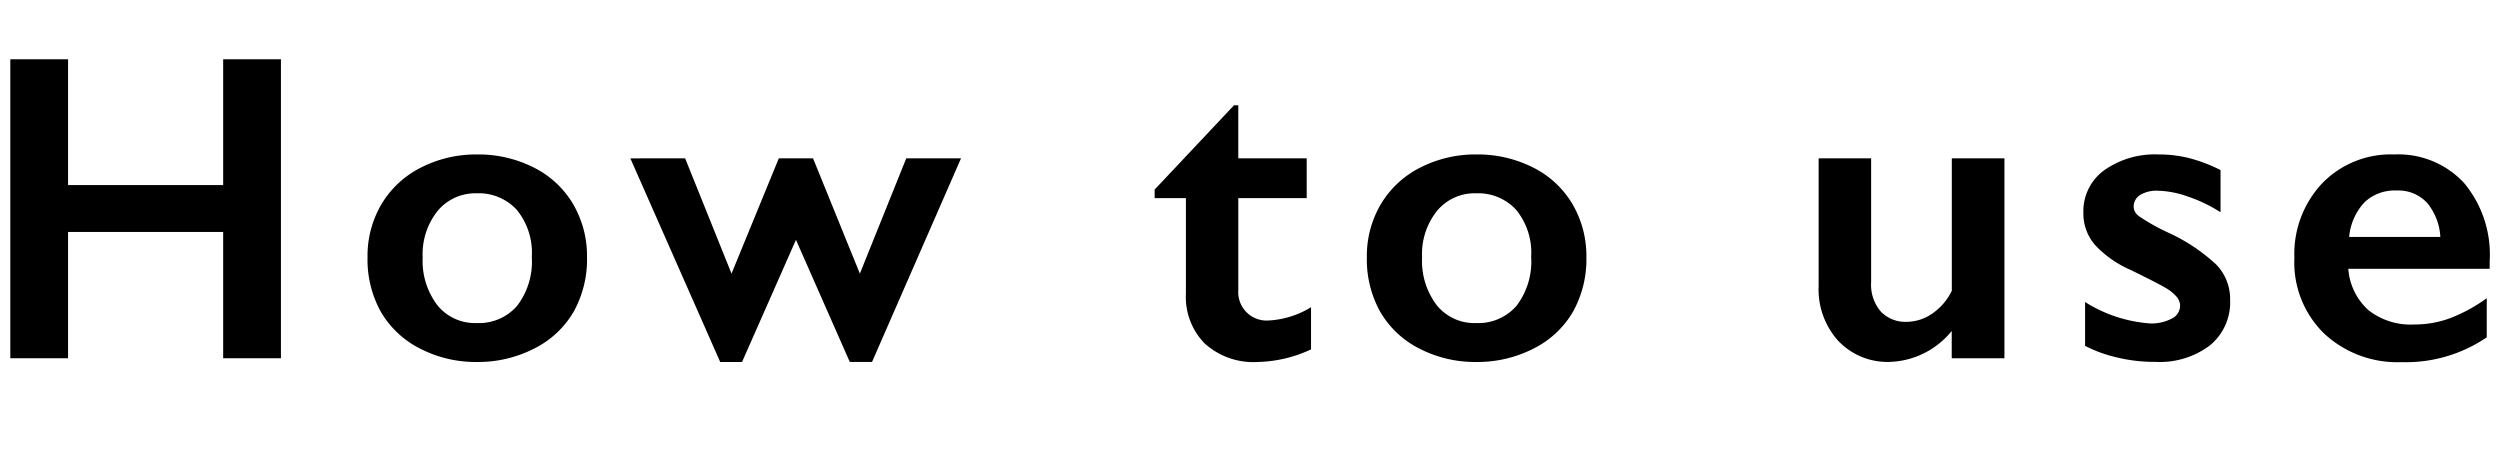
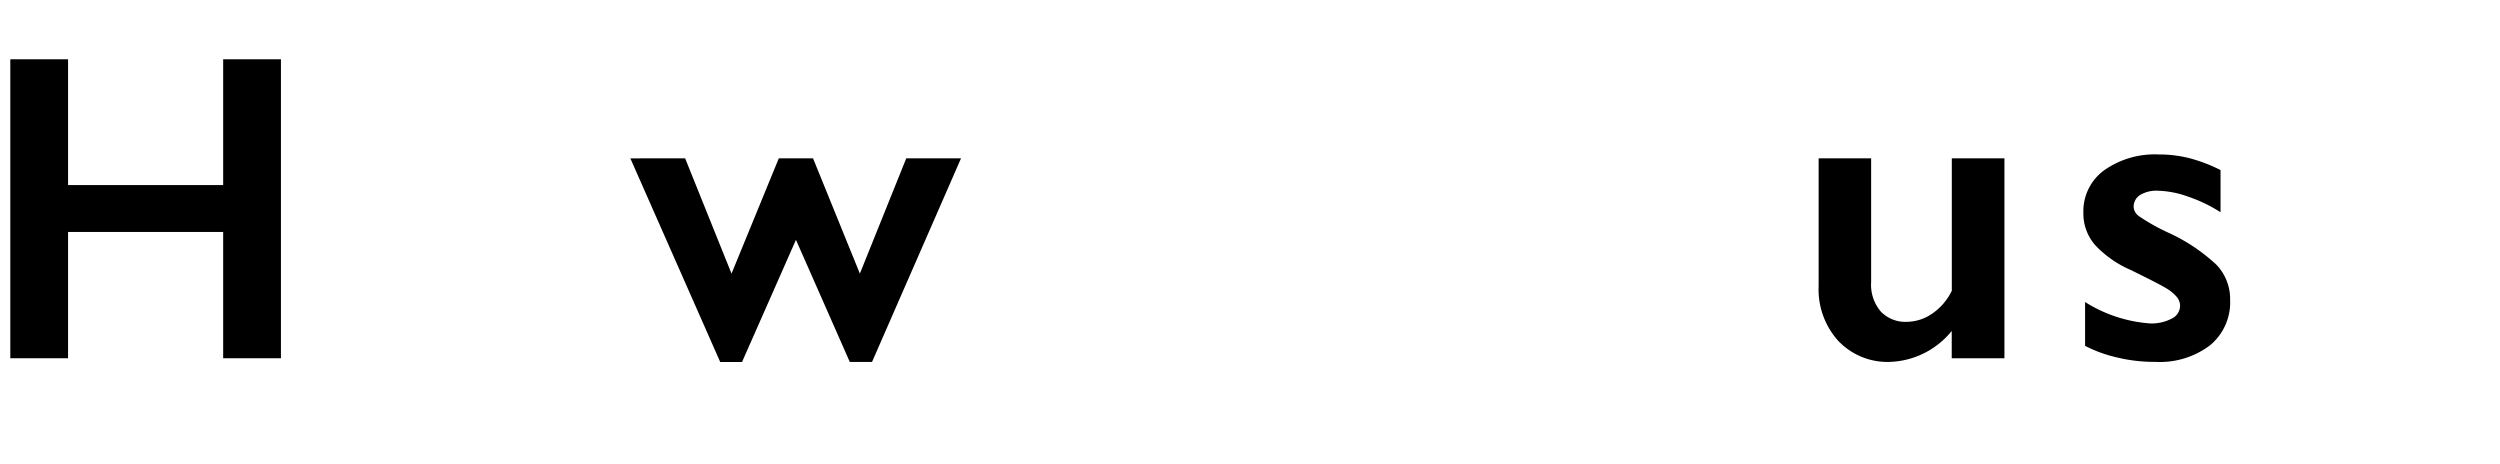
<svg xmlns="http://www.w3.org/2000/svg" width="97" height="18" viewBox="0 0 97 18">
  <path d="M2.641,2.3V7.181H8.659V2.3H10.9V13.9H8.659V9H2.641v4.9H.4V2.3Z" />
-   <path d="M18.51,5.993a4.763,4.763,0,0,1,2.2.506,3.692,3.692,0,0,1,1.527,1.42,3.984,3.984,0,0,1,.539,2.067,4.168,4.168,0,0,1-.518,2.109,3.665,3.665,0,0,1-1.528,1.428,4.77,4.77,0,0,1-2.22.522,4.71,4.71,0,0,1-2.216-.522A3.675,3.675,0,0,1,14.778,12.1a4.178,4.178,0,0,1-.518-2.109,3.947,3.947,0,0,1,.548-2.08A3.739,3.739,0,0,1,16.335,6.5,4.691,4.691,0,0,1,18.51,5.993ZM16.4,9.986a2.835,2.835,0,0,0,.569,1.855,1.868,1.868,0,0,0,1.523.693,1.962,1.962,0,0,0,1.569-.664,2.823,2.823,0,0,0,.573-1.9,2.638,2.638,0,0,0-.577-1.822A2,2,0,0,0,18.493,7.5a1.9,1.9,0,0,0-1.511.681A2.681,2.681,0,0,0,16.4,9.986Z" />
  <path d="M26.583,6.143l1.8,4.473,1.835-4.473h1.328l1.817,4.473,1.8-4.473h2.125l-3.453,7.9h-.863L30.883,9.306l-2.092,4.739h-.847l-3.486-7.9Z" />
-   <path d="M47.88,4.084h.166V6.143H50.7V7.687H48.046v3.578a1.1,1.1,0,0,0,1.18,1.17,3.49,3.49,0,0,0,1.642-.515v1.636a5.138,5.138,0,0,1-2.074.489,2.814,2.814,0,0,1-2.047-.714,2.573,2.573,0,0,1-.734-1.933V7.687H44.8V7.355Z" />
-   <path d="M57.284,5.993a4.757,4.757,0,0,1,2.2.506,3.689,3.689,0,0,1,1.528,1.42,3.984,3.984,0,0,1,.54,2.067,4.169,4.169,0,0,1-.52,2.109,3.651,3.651,0,0,1-1.527,1.428,4.768,4.768,0,0,1-2.221.522,4.716,4.716,0,0,1-2.216-.522A3.664,3.664,0,0,1,53.554,12.1a4.169,4.169,0,0,1-.52-2.109,3.957,3.957,0,0,1,.549-2.08A3.733,3.733,0,0,1,55.11,6.5,4.69,4.69,0,0,1,57.284,5.993ZM55.177,9.986a2.834,2.834,0,0,0,.568,1.855,1.87,1.87,0,0,0,1.524.693,1.961,1.961,0,0,0,1.568-.664,2.823,2.823,0,0,0,.572-1.9,2.633,2.633,0,0,0-.576-1.822A2,2,0,0,0,57.269,7.5a1.894,1.894,0,0,0-1.512.681A2.681,2.681,0,0,0,55.177,9.986Z" />
  <path d="M72.6,6.143v4.8a1.6,1.6,0,0,0,.379,1.149,1.318,1.318,0,0,0,1,.395,1.759,1.759,0,0,0,.987-.316,2.283,2.283,0,0,0,.764-.889V6.143h2.042V13.9H75.727V12.841a3.225,3.225,0,0,1-2.391,1.2,2.63,2.63,0,0,1-2.009-.813,2.975,2.975,0,0,1-.764-2.125V6.143Z" />
  <path d="M83.757,5.993a4.8,4.8,0,0,1,1.2.146,6.075,6.075,0,0,1,1.2.46V8.235a5.7,5.7,0,0,0-1.244-.6A3.715,3.715,0,0,0,83.724,7.4a1.233,1.233,0,0,0-.69.167.533.533,0,0,0-.248.473.473.473,0,0,0,.207.348,7.653,7.653,0,0,0,1.137.639,6.977,6.977,0,0,1,1.864,1.242,1.92,1.92,0,0,1,.535,1.365,2.164,2.164,0,0,1-.78,1.764,3.218,3.218,0,0,1-2.108.643,6.2,6.2,0,0,1-1.548-.183,5.243,5.243,0,0,1-1.192-.439v-1.7a5.455,5.455,0,0,0,2.516.83,1.686,1.686,0,0,0,.846-.187.558.558,0,0,0,.324-.494.531.531,0,0,0-.116-.332,1.522,1.522,0,0,0-.349-.306q-.231-.159-1.453-.756A4.145,4.145,0,0,1,81.283,9.5a1.863,1.863,0,0,1-.448-1.249,1.963,1.963,0,0,1,.805-1.643A3.4,3.4,0,0,1,83.757,5.993Z" />
-   <path d="M92.9,5.993a3.475,3.475,0,0,1,2.7,1.1,4.334,4.334,0,0,1,1,3.029v.308H91.114a2.389,2.389,0,0,0,.777,1.6,2.649,2.649,0,0,0,1.788.56,3.973,3.973,0,0,0,1.407-.253,6.212,6.212,0,0,0,1.4-.767v1.518a5.575,5.575,0,0,1-3.3.963,4.172,4.172,0,0,1-3-1.1A3.858,3.858,0,0,1,89.022,10,4,4,0,0,1,90.1,7.114,3.7,3.7,0,0,1,92.9,5.993Zm1.785,3.2a2.254,2.254,0,0,0-.515-1.324,1.52,1.52,0,0,0-1.188-.477,1.7,1.7,0,0,0-1.24.457,2.254,2.254,0,0,0-.594,1.344Z" />
</svg>